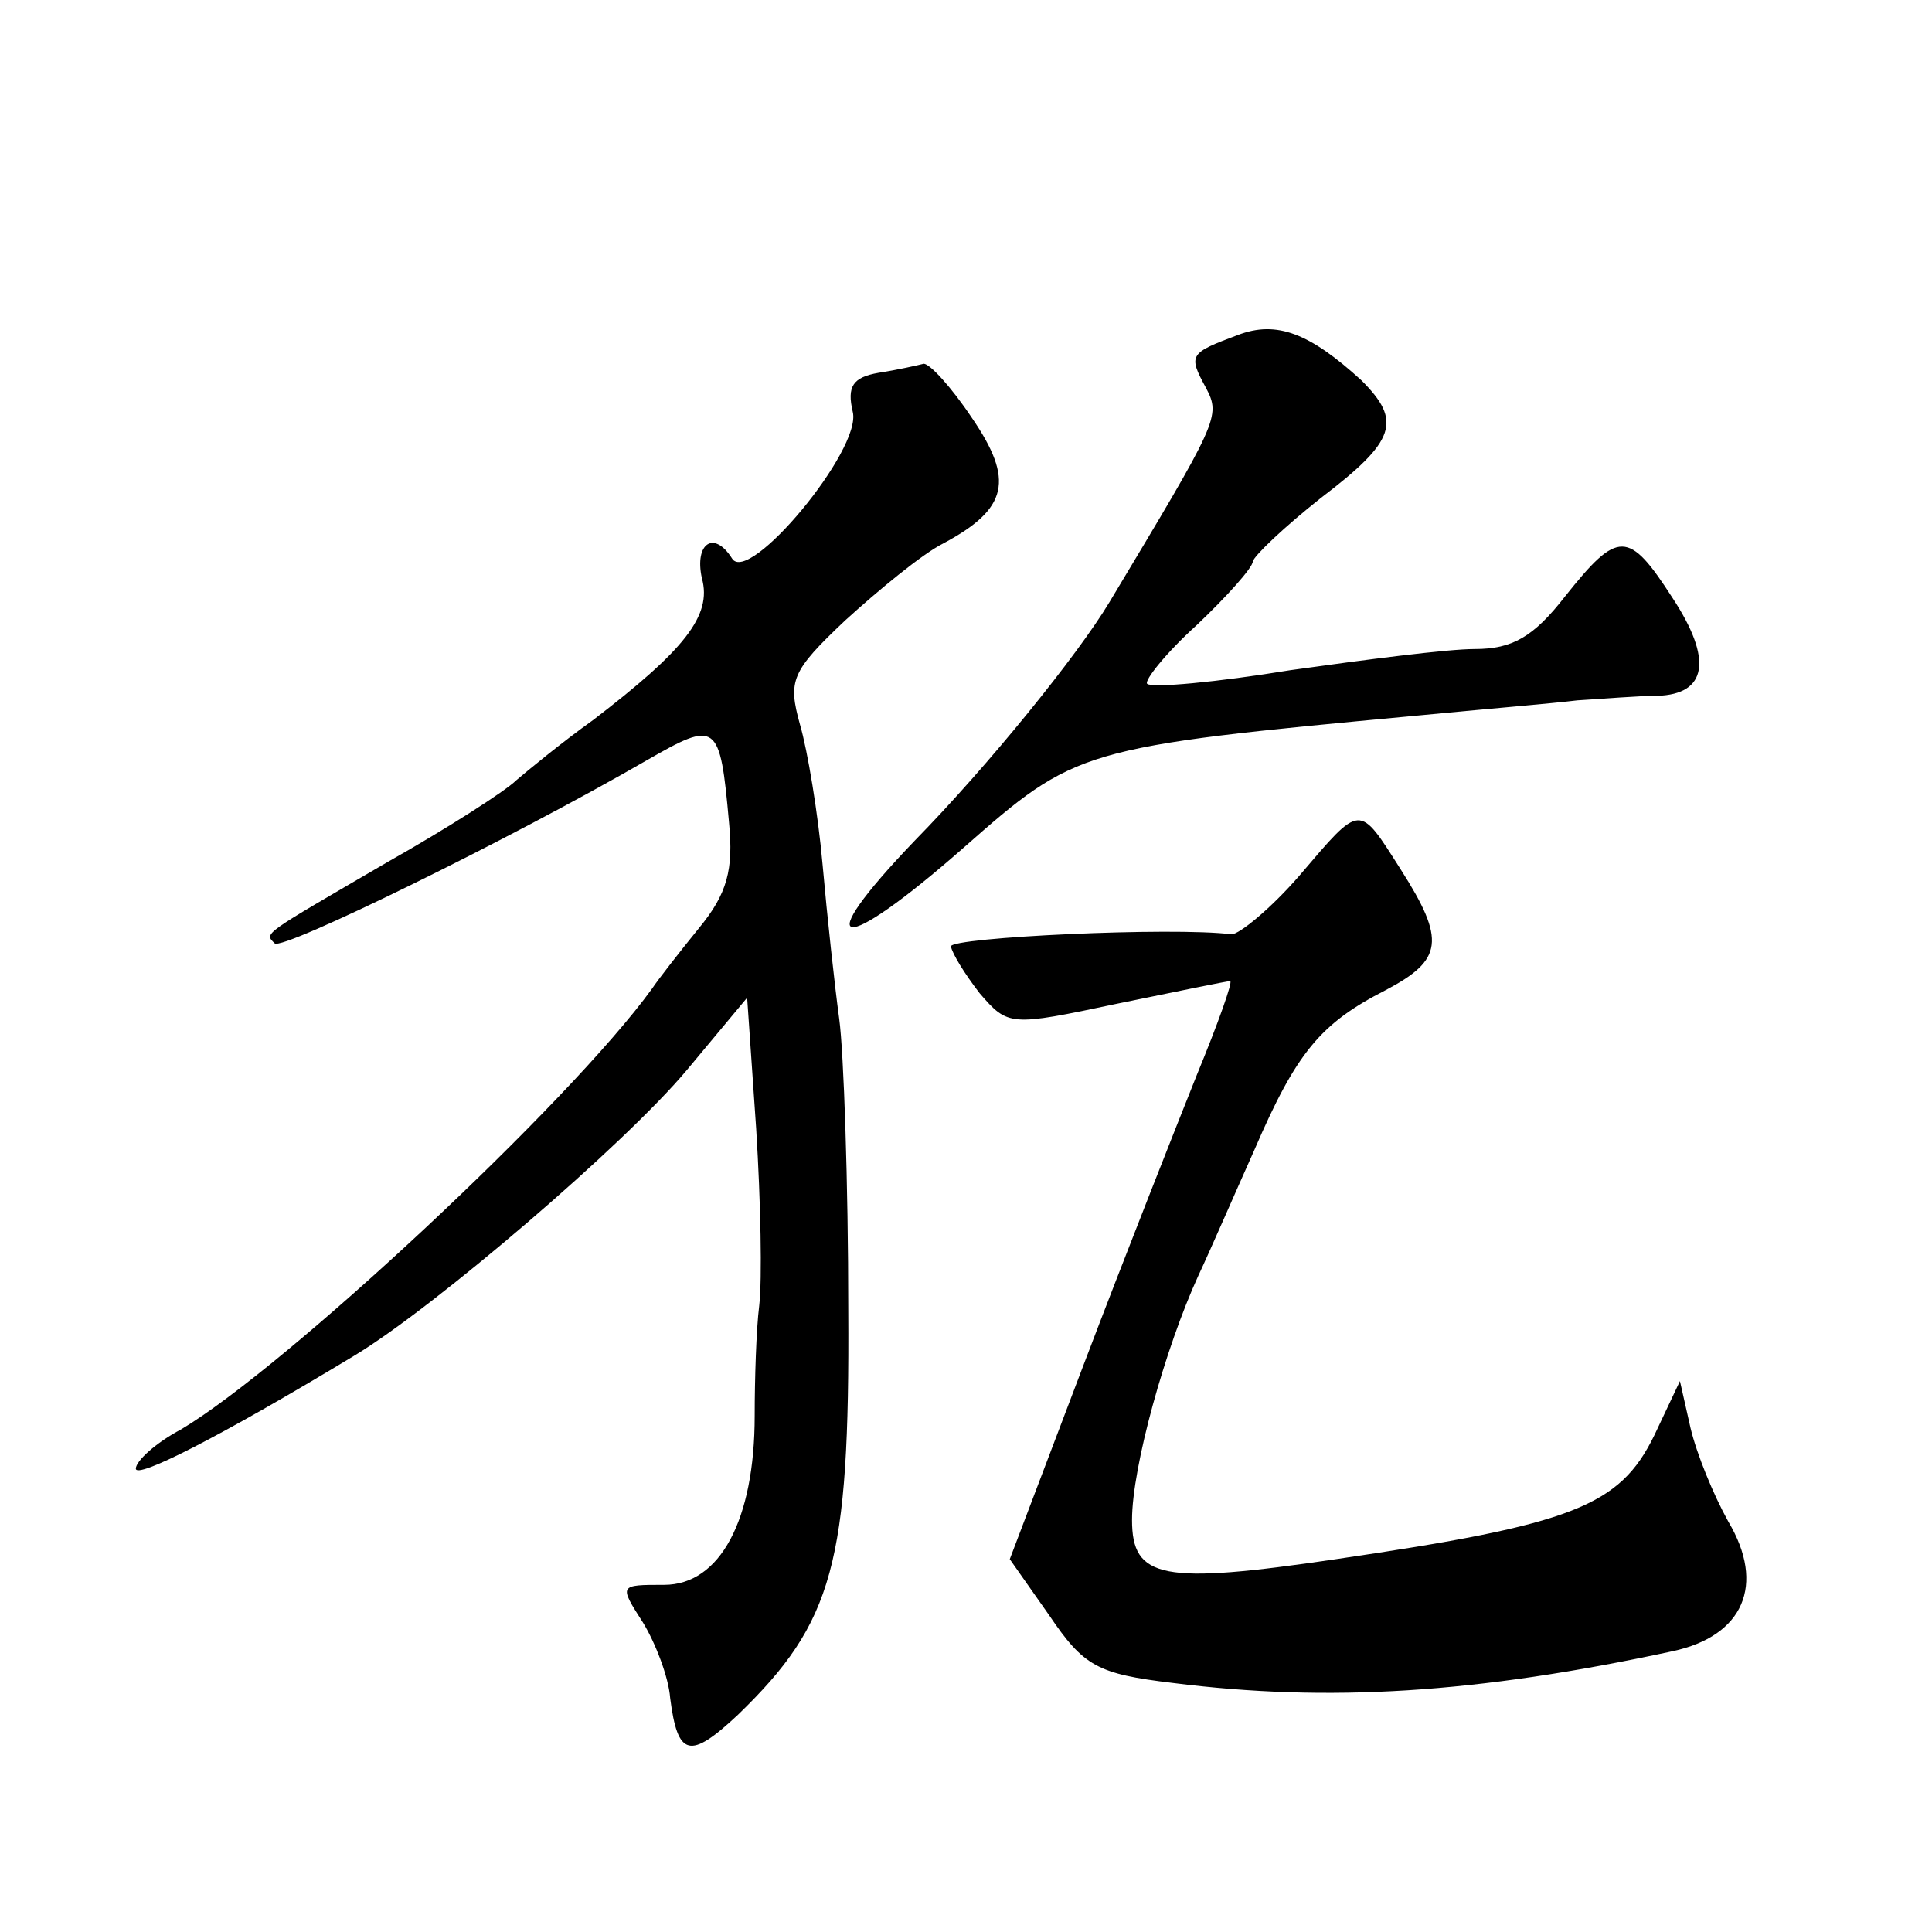
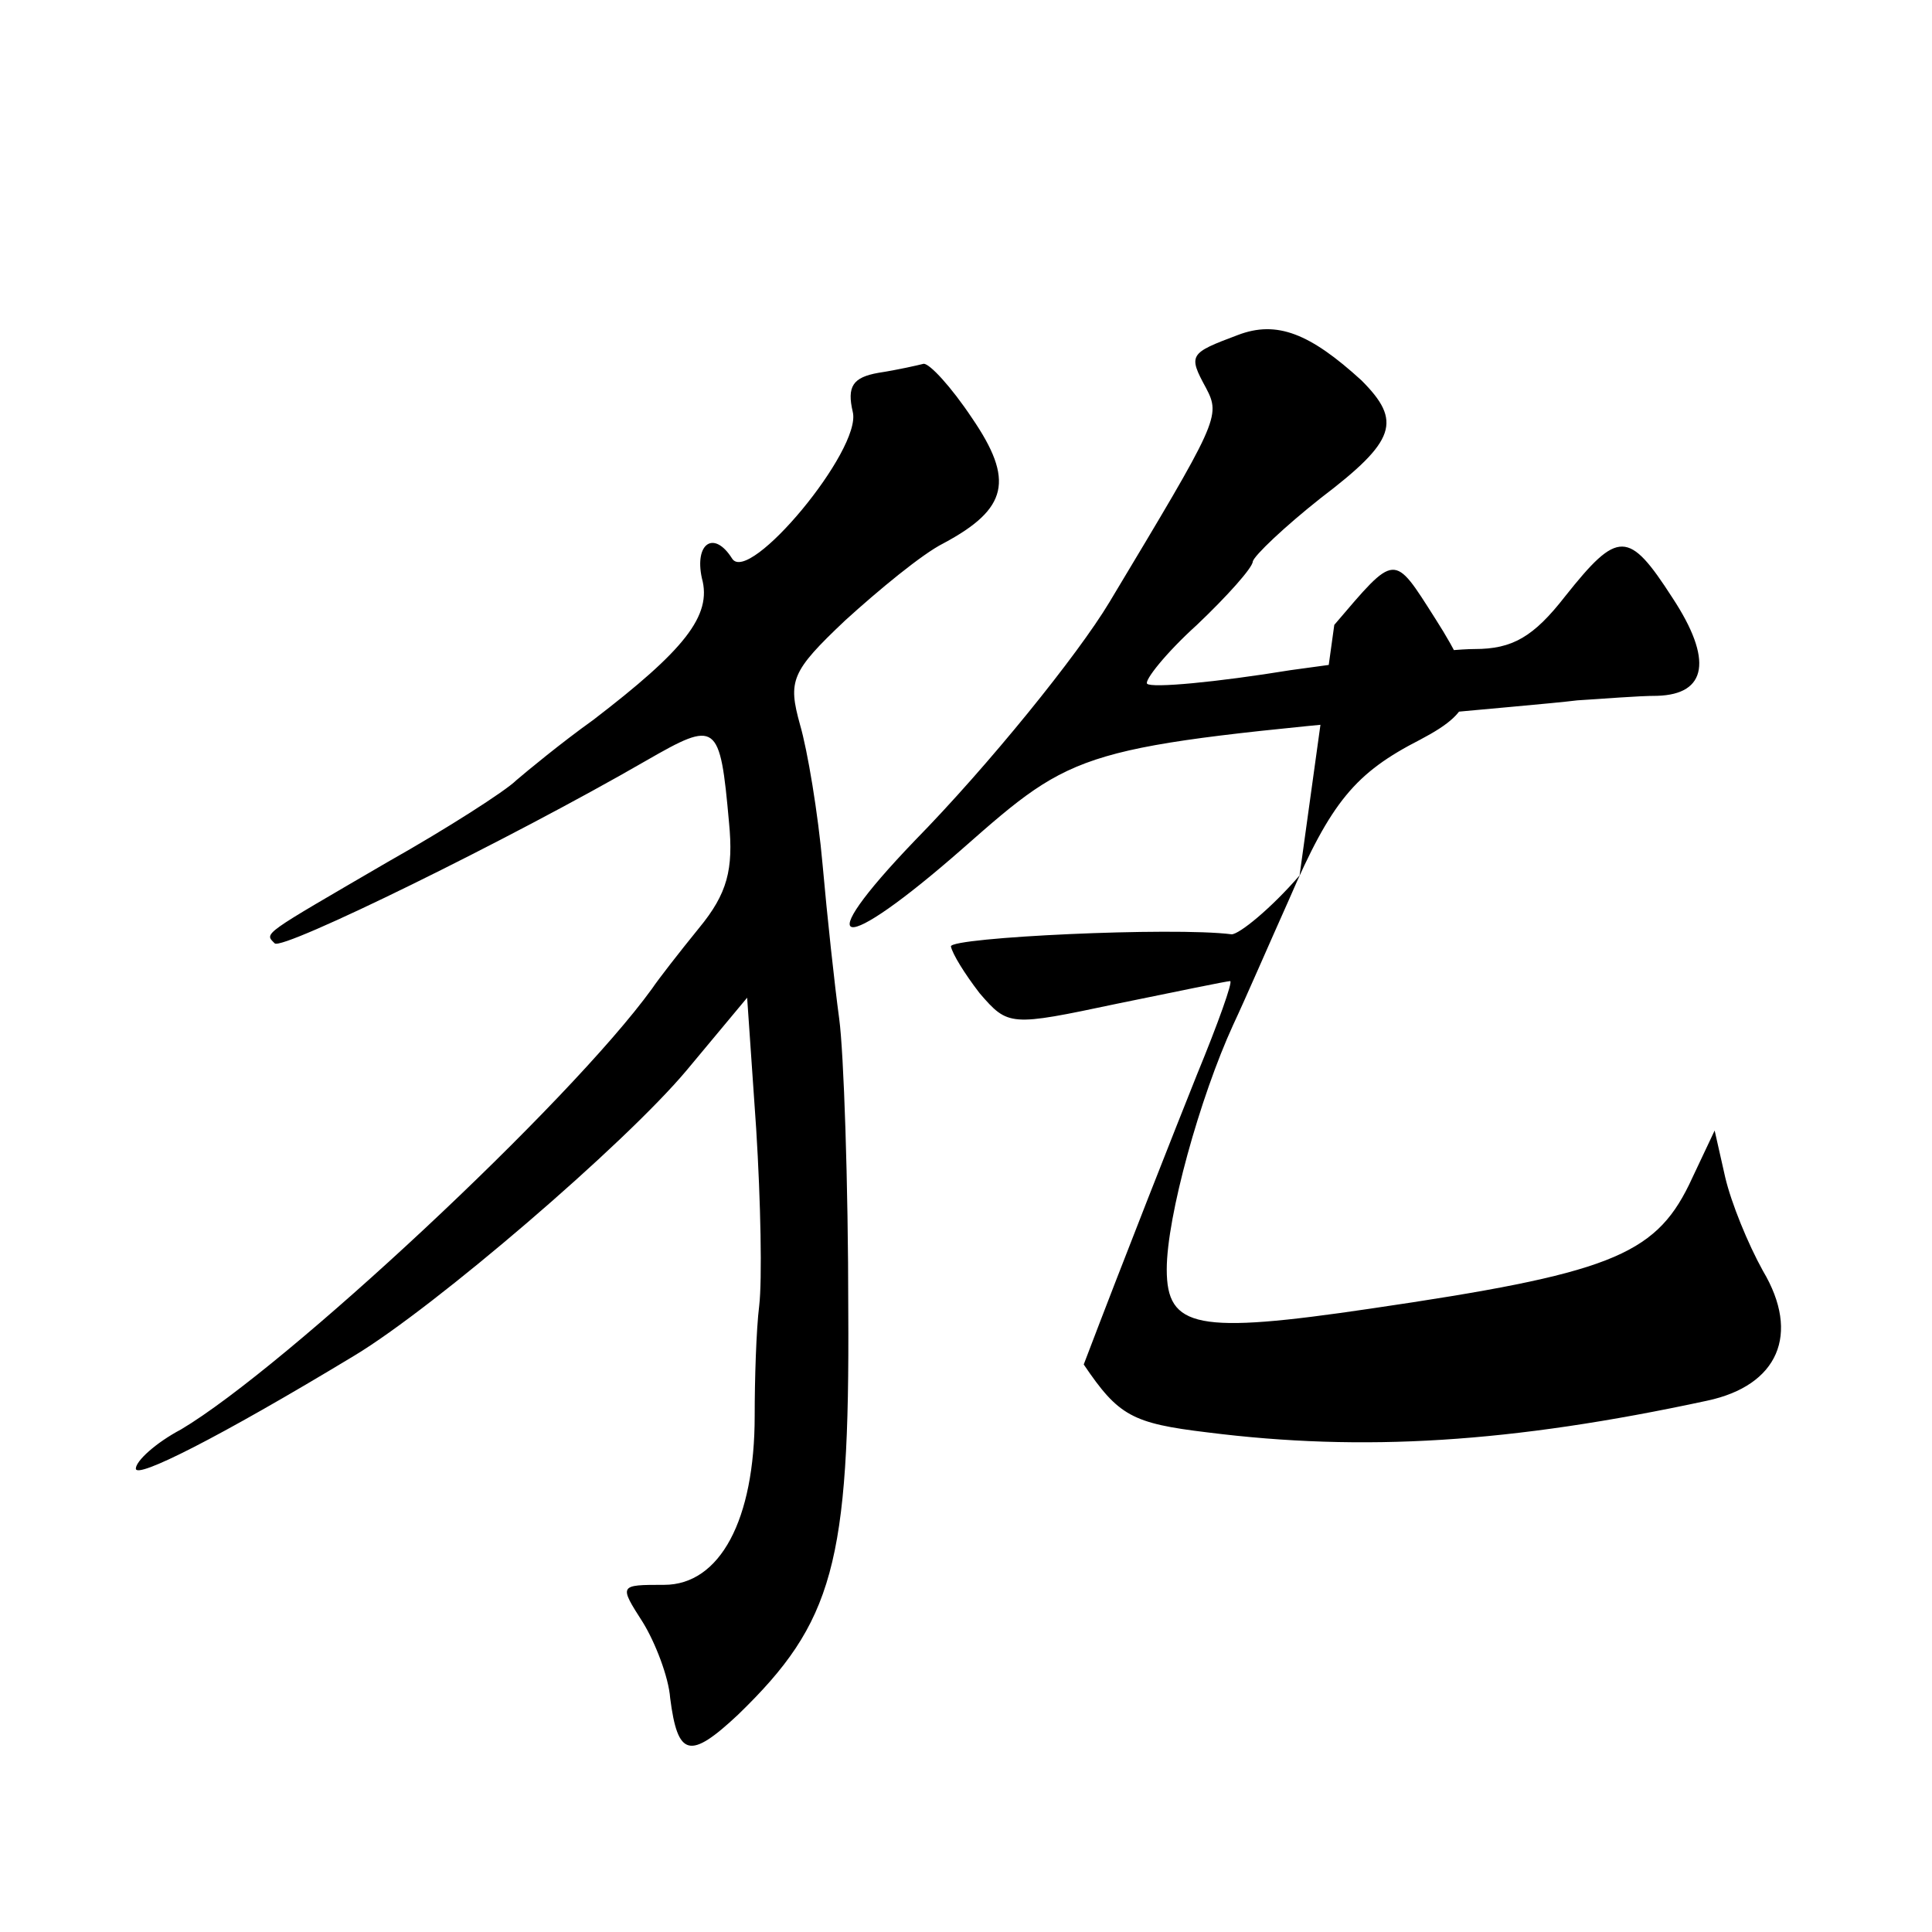
<svg xmlns="http://www.w3.org/2000/svg" version="1.0" width="128pt" height="128pt" viewBox="0 0 128 128" preserveAspectRatio="xMidYMid meet">
  <g transform="translate(0,128) scale(0.1,-0.1)" fill="#0" stroke="none">
-     <path d="M820 1058 c-32 -12 -33 -13 -21 -35 10 -19 8 -22 -64 -142 -21 -35 -80 -108 -129 -158 -71 -74 -50 -77 32 -5 75 66 77 67 302 88 41 4 89 8 105 10 17 1 40 3 53 3 33 1 37 24 10 65 -29 45 -36 45 -71 1 -21 -27 -35 -35 -60 -35 -18 0 -72 -7 -122 -14 -49 -8 -92 -12 -95 -9 -2 2 12 20 33 39 20 19 37 38 37 42 1 4 21 23 45 42 50 38 54 51 27 78 -34 31 -56 40 -82 30z M582 1033 c-17 -3 -21 -9 -17 -26 6 -25 -69 -115 -80 -97 -12 19 -25 10 -20 -13 7 -25 -12 -48 -72 -94 -21 -15 -44 -34 -51 -40 -7 -7 -46 -32 -85 -54 -84 -49 -82 -47 -75 -54 5 -5 156 69 246 121 47 27 49 26 55 -41 3 -31 -1 -47 -20 -70 -13 -16 -27 -34 -31 -40 -55 -76 -243 -251 -312 -292 -17 -9 -30 -21 -30 -26 0 -7 54 20 145 75 53 32 179 140 220 189 l40 48 6 -87 c3 -48 4 -100 2 -117 -2 -16 -3 -49 -3 -73 0 -69 -23 -112 -60 -112 -30 0 -30 0 -14 -25 8 -13 17 -36 18 -50 5 -39 13 -41 45 -11 63 61 74 100 73 268 0 84 -3 171 -6 193 -3 22 -8 68 -11 102 -3 34 -10 76 -15 93 -8 29 -6 35 30 69 22 20 51 44 65 51 43 23 47 42 19 83 -14 21 -28 36 -32 36 -4 -1 -17 -4 -30 -6z M861 700 c-19 -22 -40 -39 -45 -39 -39 5 -186 -2 -186 -8 1 -5 9 -18 19 -31 19 -22 20 -22 91 -7 39 8 73 15 75 15 2 0 -8 -28 -22 -62 -14 -35 -48 -121 -75 -192 l-49 -129 26 -37 c23 -34 32 -39 82 -45 103 -13 201 -7 331 21 47 10 62 44 37 86 -10 18 -21 45 -25 62 l-7 31 -17 -36 c-23 -47 -54 -59 -211 -82 -115 -17 -135 -13 -135 26 0 35 22 114 44 162 8 17 24 54 37 83 28 65 44 84 87 106 38 20 40 33 10 80 -28 44 -26 44 -67 -4z" />
+     <path d="M820 1058 c-32 -12 -33 -13 -21 -35 10 -19 8 -22 -64 -142 -21 -35 -80 -108 -129 -158 -71 -74 -50 -77 32 -5 75 66 77 67 302 88 41 4 89 8 105 10 17 1 40 3 53 3 33 1 37 24 10 65 -29 45 -36 45 -71 1 -21 -27 -35 -35 -60 -35 -18 0 -72 -7 -122 -14 -49 -8 -92 -12 -95 -9 -2 2 12 20 33 39 20 19 37 38 37 42 1 4 21 23 45 42 50 38 54 51 27 78 -34 31 -56 40 -82 30z M582 1033 c-17 -3 -21 -9 -17 -26 6 -25 -69 -115 -80 -97 -12 19 -25 10 -20 -13 7 -25 -12 -48 -72 -94 -21 -15 -44 -34 -51 -40 -7 -7 -46 -32 -85 -54 -84 -49 -82 -47 -75 -54 5 -5 156 69 246 121 47 27 49 26 55 -41 3 -31 -1 -47 -20 -70 -13 -16 -27 -34 -31 -40 -55 -76 -243 -251 -312 -292 -17 -9 -30 -21 -30 -26 0 -7 54 20 145 75 53 32 179 140 220 189 l40 48 6 -87 c3 -48 4 -100 2 -117 -2 -16 -3 -49 -3 -73 0 -69 -23 -112 -60 -112 -30 0 -30 0 -14 -25 8 -13 17 -36 18 -50 5 -39 13 -41 45 -11 63 61 74 100 73 268 0 84 -3 171 -6 193 -3 22 -8 68 -11 102 -3 34 -10 76 -15 93 -8 29 -6 35 30 69 22 20 51 44 65 51 43 23 47 42 19 83 -14 21 -28 36 -32 36 -4 -1 -17 -4 -30 -6z M861 700 c-19 -22 -40 -39 -45 -39 -39 5 -186 -2 -186 -8 1 -5 9 -18 19 -31 19 -22 20 -22 91 -7 39 8 73 15 75 15 2 0 -8 -28 -22 -62 -14 -35 -48 -121 -75 -192 c23 -34 32 -39 82 -45 103 -13 201 -7 331 21 47 10 62 44 37 86 -10 18 -21 45 -25 62 l-7 31 -17 -36 c-23 -47 -54 -59 -211 -82 -115 -17 -135 -13 -135 26 0 35 22 114 44 162 8 17 24 54 37 83 28 65 44 84 87 106 38 20 40 33 10 80 -28 44 -26 44 -67 -4z" />
  </g>
</svg>